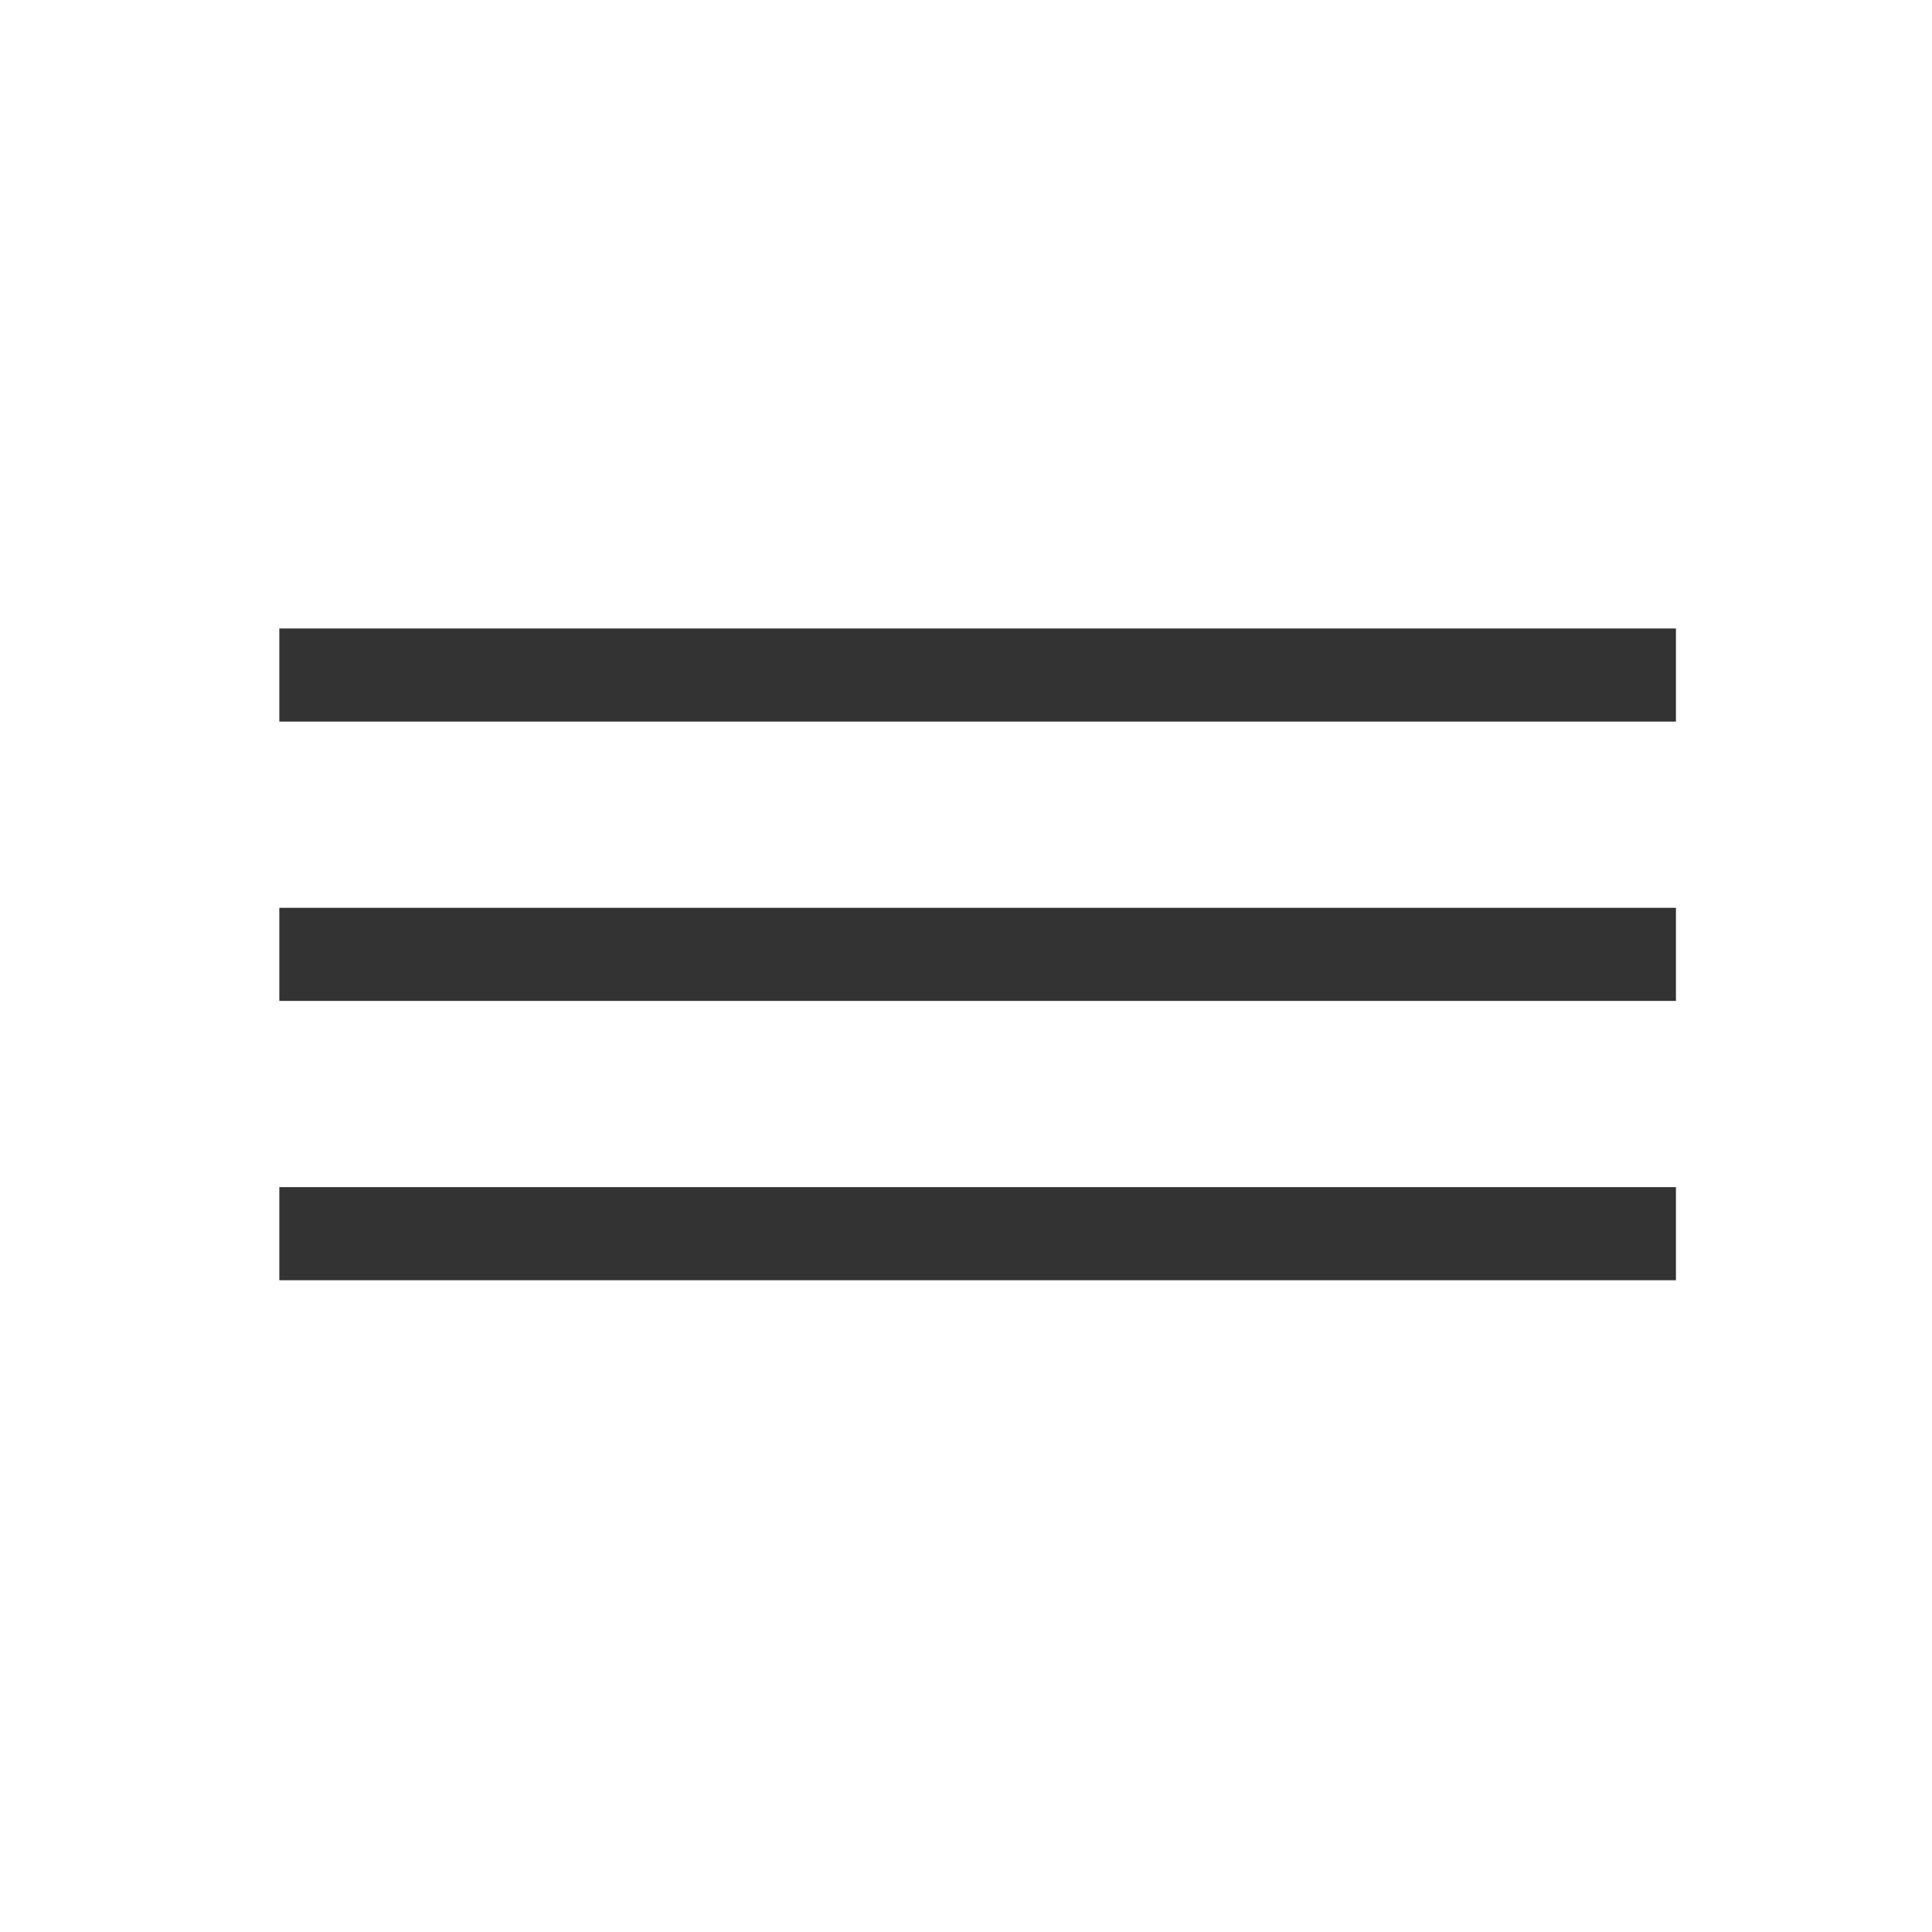
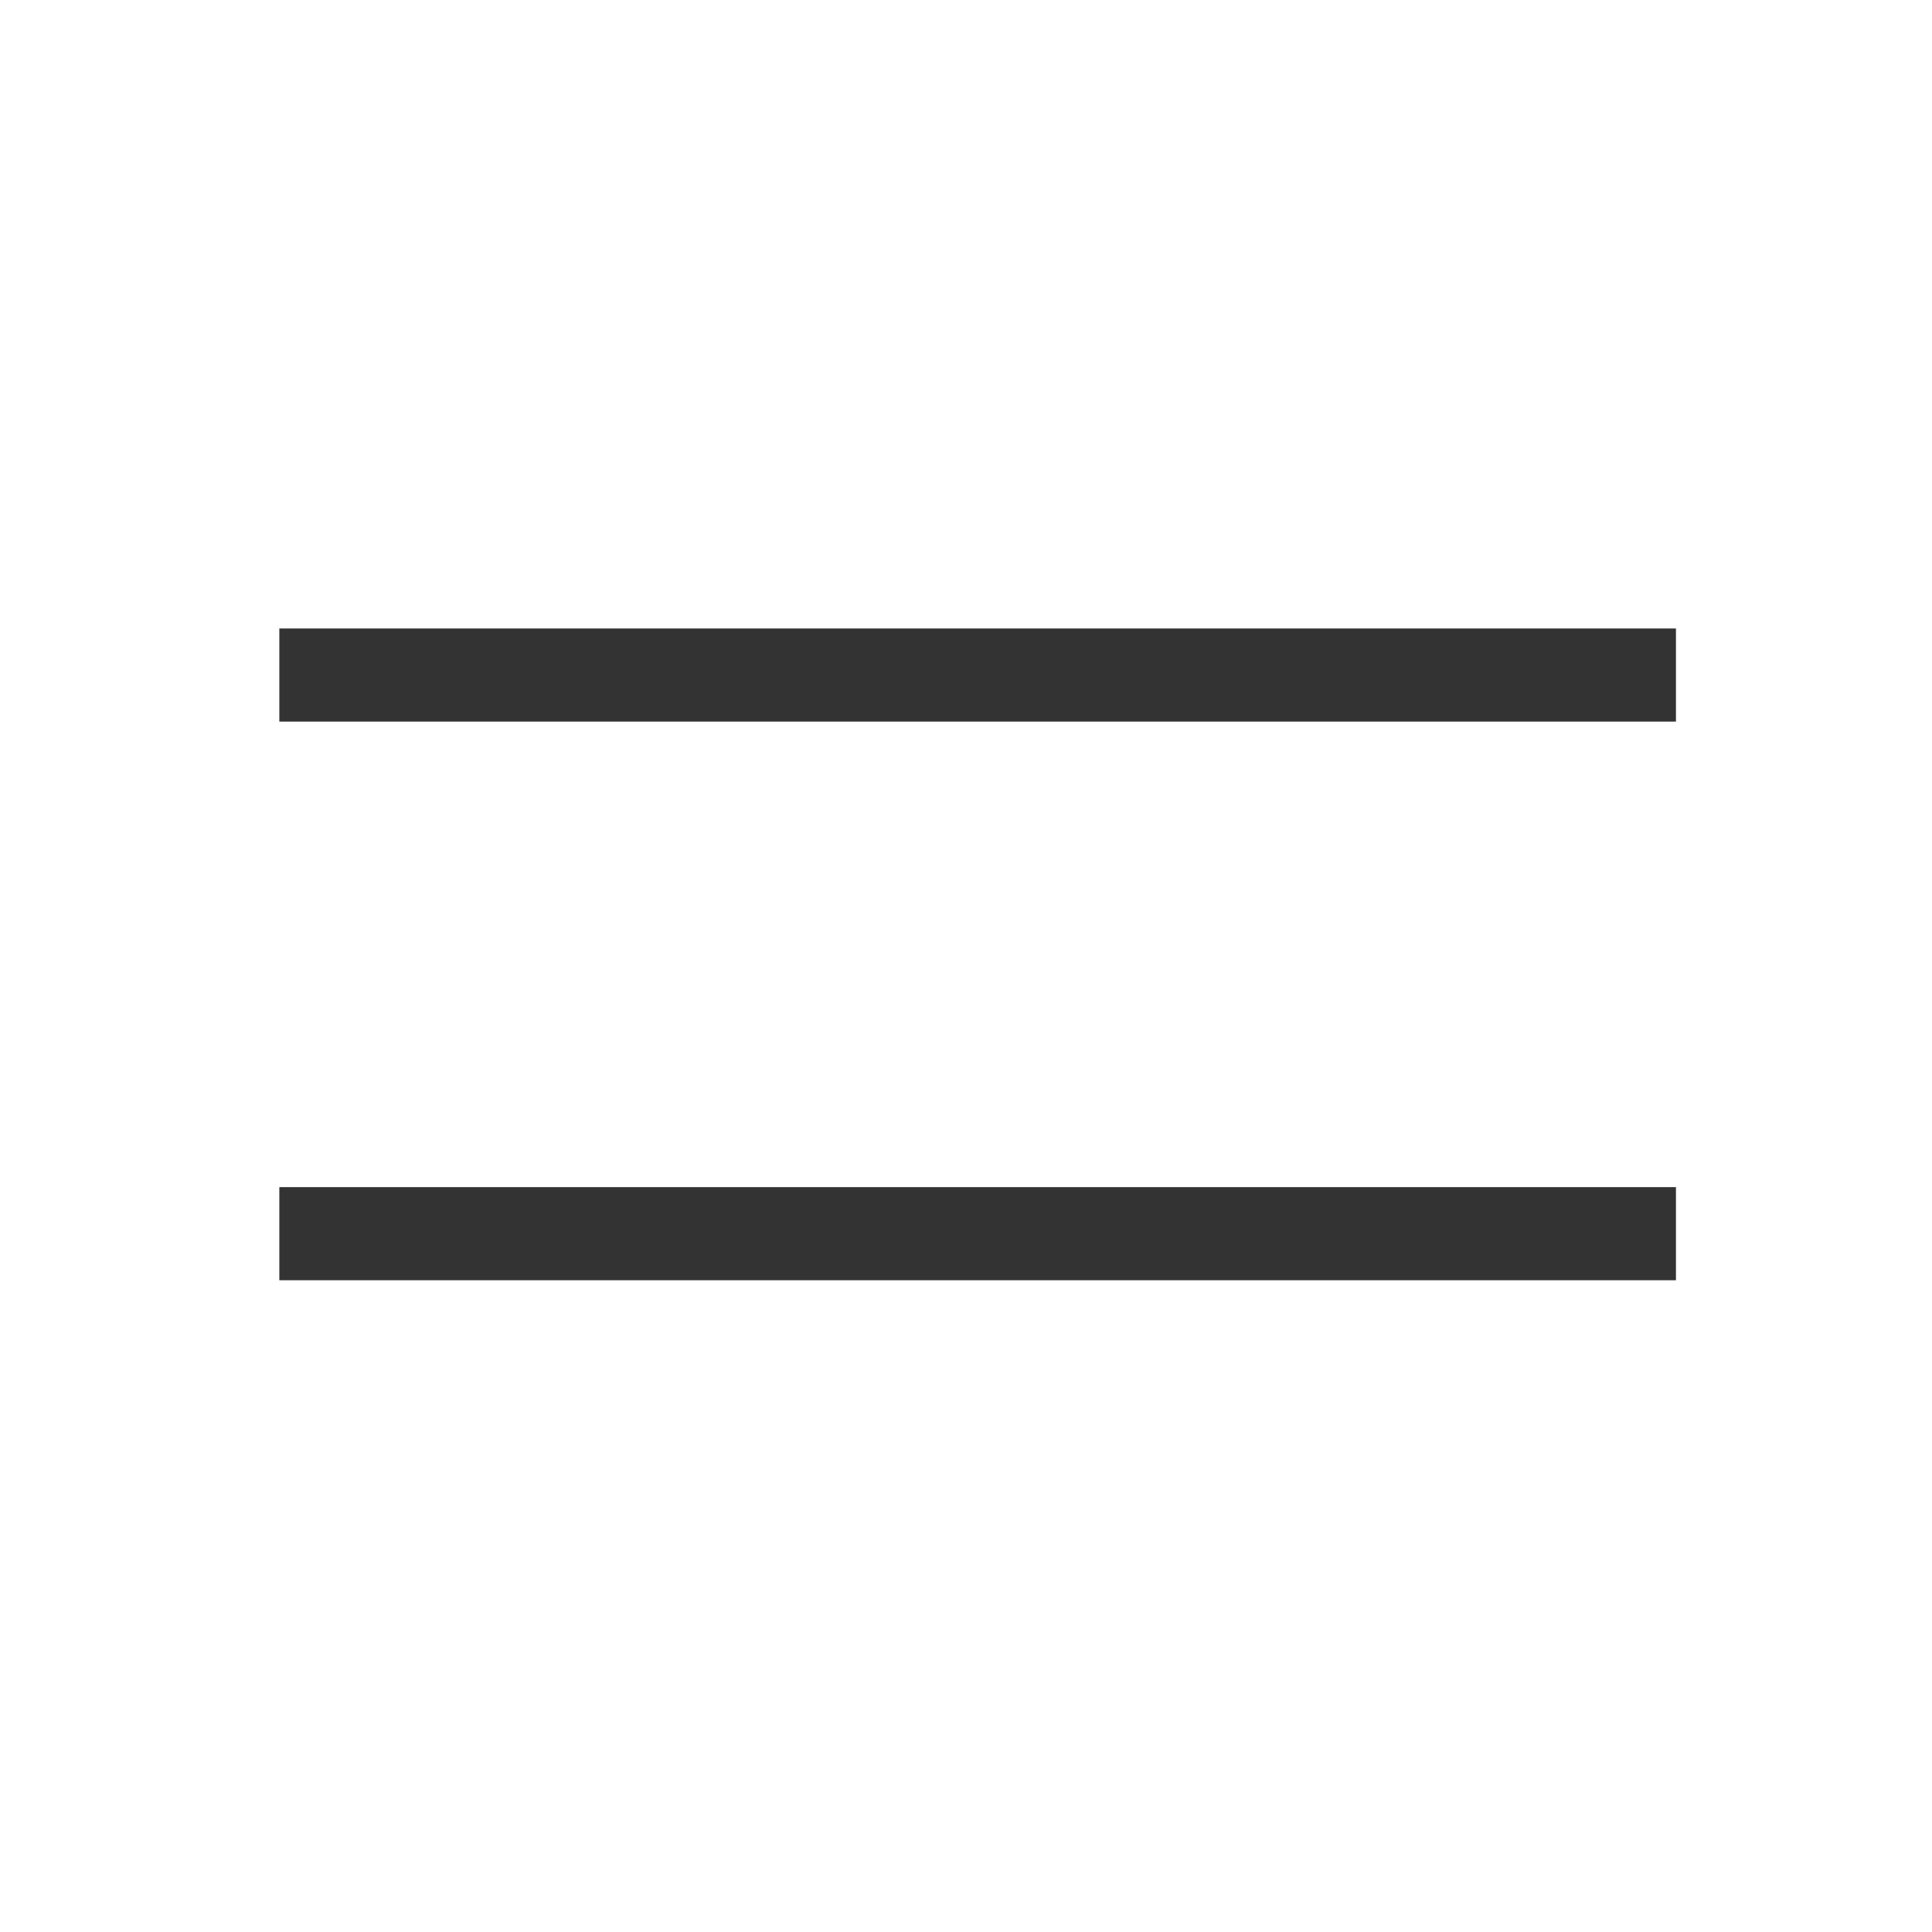
<svg xmlns="http://www.w3.org/2000/svg" width="83" height="83" viewBox="0 0 83 83" fill="none">
  <rect x="12" y="27" width="60" height="4" fill="#333333" />
-   <rect x="12" y="39" width="60" height="4" fill="#333333" />
  <rect x="12" y="51" width="60" height="4" fill="#333333" />
</svg>